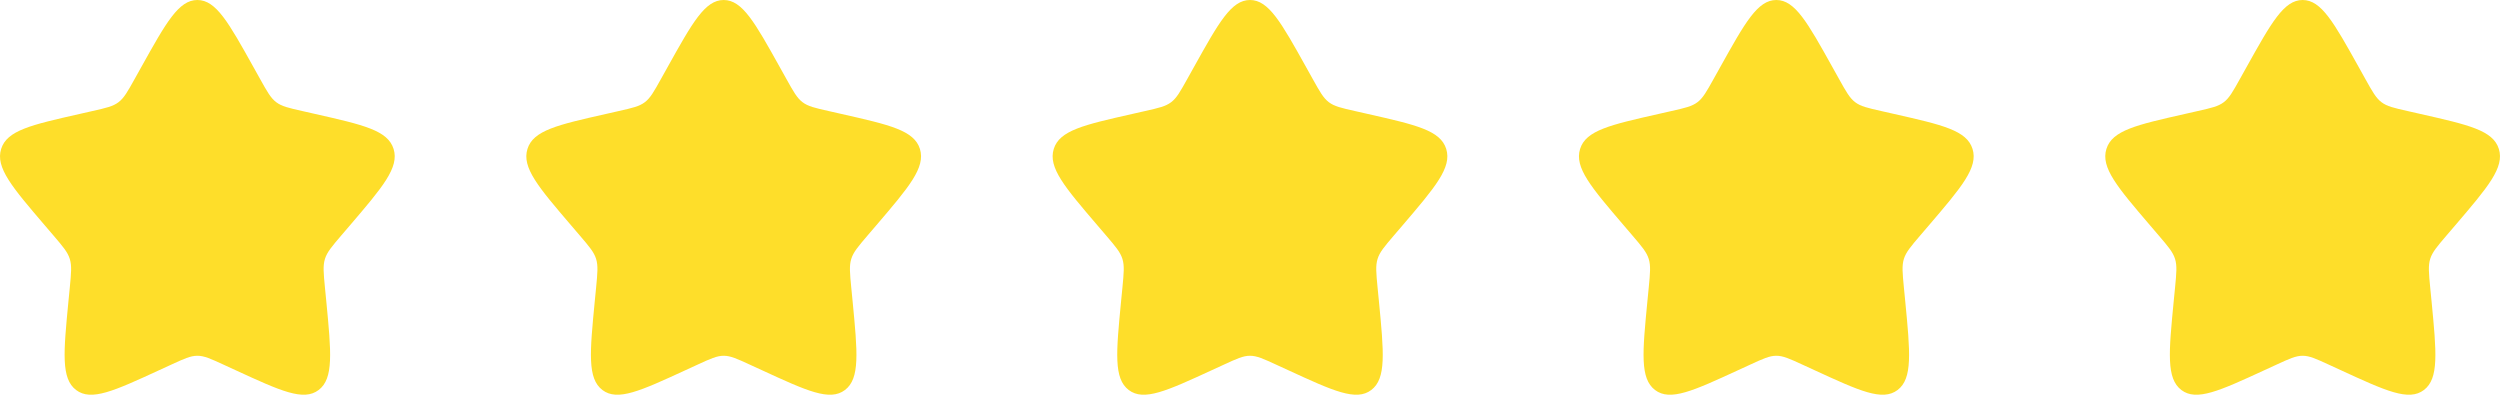
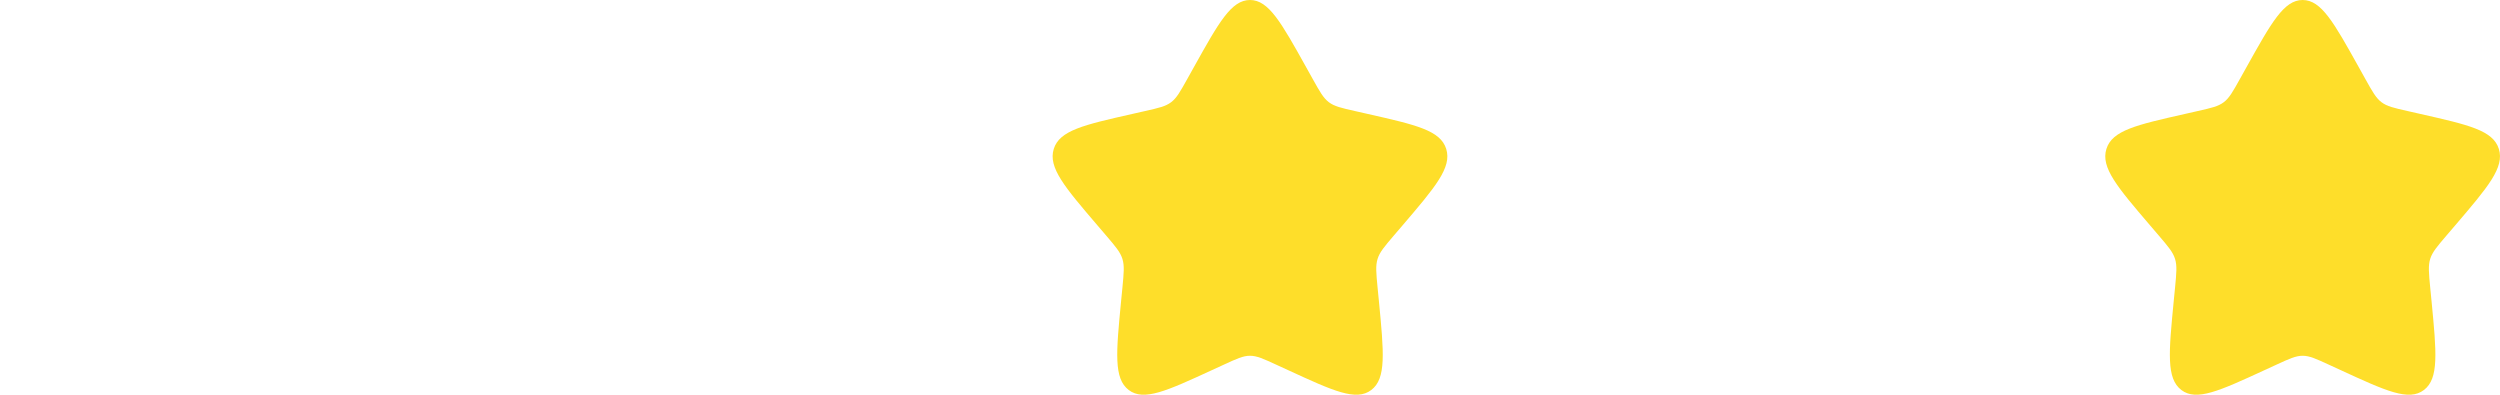
<svg xmlns="http://www.w3.org/2000/svg" width="114" height="18" viewBox="0 0 114 18" fill="none">
-   <path d="M6.438 3.067C7.578 1.022 8.148 0 9 0C9.852 0 10.422 1.022 11.562 3.067L11.857 3.596C12.181 4.178 12.343 4.469 12.595 4.66C12.847 4.852 13.162 4.923 13.792 5.065L14.365 5.195C16.579 5.696 17.685 5.946 17.948 6.793C18.211 7.639 17.457 8.522 15.948 10.287L15.557 10.743C15.129 11.245 14.914 11.496 14.818 11.805C14.721 12.116 14.754 12.451 14.818 13.119L14.878 13.729C15.105 16.084 15.22 17.261 14.53 17.784C13.841 18.307 12.804 17.83 10.732 16.876L10.195 16.629C9.607 16.358 9.312 16.223 9 16.223C8.688 16.223 8.393 16.358 7.805 16.629L7.268 16.876C5.196 17.83 4.159 18.307 3.471 17.785C2.78 17.261 2.895 16.084 3.122 13.729L3.182 13.12C3.246 12.451 3.279 12.116 3.182 11.806C3.086 11.496 2.871 11.245 2.443 10.744L2.052 10.287C0.543 8.523 -0.211 7.64 0.052 6.793C0.314 5.946 1.422 5.695 3.636 5.195L4.209 5.065C4.838 4.923 5.152 4.852 5.405 4.66C5.657 4.469 5.819 4.178 6.143 3.596L6.438 3.067Z" fill="#FEDE2A" />
-   <path d="M30.438 3.067C31.578 1.022 32.148 0 33 0C33.852 0 34.422 1.022 35.562 3.067L35.857 3.596C36.181 4.178 36.343 4.469 36.595 4.66C36.847 4.852 37.162 4.923 37.792 5.065L38.365 5.195C40.579 5.696 41.685 5.946 41.949 6.793C42.211 7.639 41.457 8.522 39.948 10.287L39.557 10.743C39.129 11.245 38.914 11.496 38.818 11.805C38.721 12.116 38.754 12.451 38.818 13.119L38.878 13.729C39.105 16.084 39.22 17.261 38.53 17.784C37.841 18.307 36.804 17.83 34.733 16.876L34.195 16.629C33.607 16.358 33.312 16.223 33 16.223C32.688 16.223 32.393 16.358 31.805 16.629L31.268 16.876C29.196 17.83 28.159 18.307 27.471 17.785C26.78 17.261 26.895 16.084 27.122 13.729L27.182 13.12C27.246 12.451 27.279 12.116 27.182 11.806C27.086 11.496 26.871 11.245 26.443 10.744L26.052 10.287C24.543 8.523 23.789 7.64 24.052 6.793C24.314 5.946 25.422 5.695 27.636 5.195L28.209 5.065C28.838 4.923 29.152 4.852 29.405 4.66C29.657 4.469 29.819 4.178 30.143 3.596L30.438 3.067Z" fill="#FEDE2A" />
  <path d="M54.438 3.067C55.578 1.022 56.148 0 57 0C57.852 0 58.422 1.022 59.562 3.067L59.857 3.596C60.181 4.178 60.343 4.469 60.595 4.66C60.847 4.852 61.162 4.923 61.792 5.065L62.365 5.195C64.579 5.696 65.685 5.946 65.948 6.793C66.211 7.639 65.457 8.522 63.948 10.287L63.557 10.743C63.129 11.245 62.914 11.496 62.818 11.805C62.721 12.116 62.754 12.451 62.818 13.119L62.878 13.729C63.105 16.084 63.22 17.261 62.53 17.784C61.841 18.307 60.804 17.83 58.733 16.876L58.195 16.629C57.607 16.358 57.312 16.223 57 16.223C56.688 16.223 56.393 16.358 55.805 16.629L55.268 16.876C53.196 17.83 52.159 18.307 51.471 17.785C50.78 17.261 50.895 16.084 51.122 13.729L51.182 13.12C51.246 12.451 51.279 12.116 51.182 11.806C51.086 11.496 50.871 11.245 50.443 10.744L50.052 10.287C48.543 8.523 47.789 7.64 48.051 6.793C48.314 5.946 49.422 5.695 51.636 5.195L52.209 5.065C52.838 4.923 53.152 4.852 53.405 4.66C53.657 4.469 53.819 4.178 54.143 3.596L54.438 3.067Z" fill="#FEDE2A" />
-   <path d="M78.438 3.067C79.578 1.022 80.148 0 81 0C81.852 0 82.422 1.022 83.562 3.067L83.857 3.596C84.181 4.178 84.343 4.469 84.595 4.66C84.847 4.852 85.162 4.923 85.792 5.065L86.365 5.195C88.579 5.696 89.685 5.946 89.948 6.793C90.211 7.639 89.457 8.522 87.948 10.287L87.557 10.743C87.129 11.245 86.914 11.496 86.817 11.805C86.721 12.116 86.754 12.451 86.818 13.119L86.878 13.729C87.106 16.084 87.22 17.261 86.53 17.784C85.841 18.307 84.804 17.83 82.733 16.876L82.195 16.629C81.607 16.358 81.312 16.223 81 16.223C80.688 16.223 80.393 16.358 79.805 16.629L79.268 16.876C77.196 17.83 76.159 18.307 75.471 17.785C74.78 17.261 74.894 16.084 75.122 13.729L75.182 13.12C75.246 12.451 75.279 12.116 75.182 11.806C75.086 11.496 74.871 11.245 74.443 10.744L74.052 10.287C72.543 8.523 71.789 7.64 72.052 6.793C72.314 5.946 73.422 5.695 75.636 5.195L76.209 5.065C76.838 4.923 77.152 4.852 77.405 4.66C77.657 4.469 77.819 4.178 78.143 3.596L78.438 3.067Z" fill="#FEDE2A" />
  <path d="M102.438 3.067C103.578 1.022 104.148 0 105 0C105.852 0 106.422 1.022 107.562 3.067L107.857 3.596C108.181 4.178 108.343 4.469 108.595 4.66C108.847 4.852 109.162 4.923 109.792 5.065L110.365 5.195C112.579 5.696 113.685 5.946 113.948 6.793C114.211 7.639 113.457 8.522 111.948 10.287L111.557 10.743C111.129 11.245 110.914 11.496 110.817 11.805C110.721 12.116 110.754 12.451 110.818 13.119L110.878 13.729C111.105 16.084 111.22 17.261 110.53 17.784C109.841 18.307 108.804 17.83 106.732 16.876L106.195 16.629C105.607 16.358 105.312 16.223 105 16.223C104.688 16.223 104.393 16.358 103.805 16.629L103.268 16.876C101.196 17.83 100.159 18.307 99.471 17.785C98.78 17.261 98.894 16.084 99.122 13.729L99.182 13.12C99.246 12.451 99.279 12.116 99.182 11.806C99.086 11.496 98.871 11.245 98.443 10.744L98.052 10.287C96.543 8.523 95.789 7.64 96.052 6.793C96.314 5.946 97.422 5.695 99.636 5.195L100.209 5.065C100.838 4.923 101.152 4.852 101.405 4.66C101.657 4.469 101.819 4.178 102.143 3.596L102.438 3.067Z" fill="#FEDE2A" />
</svg>